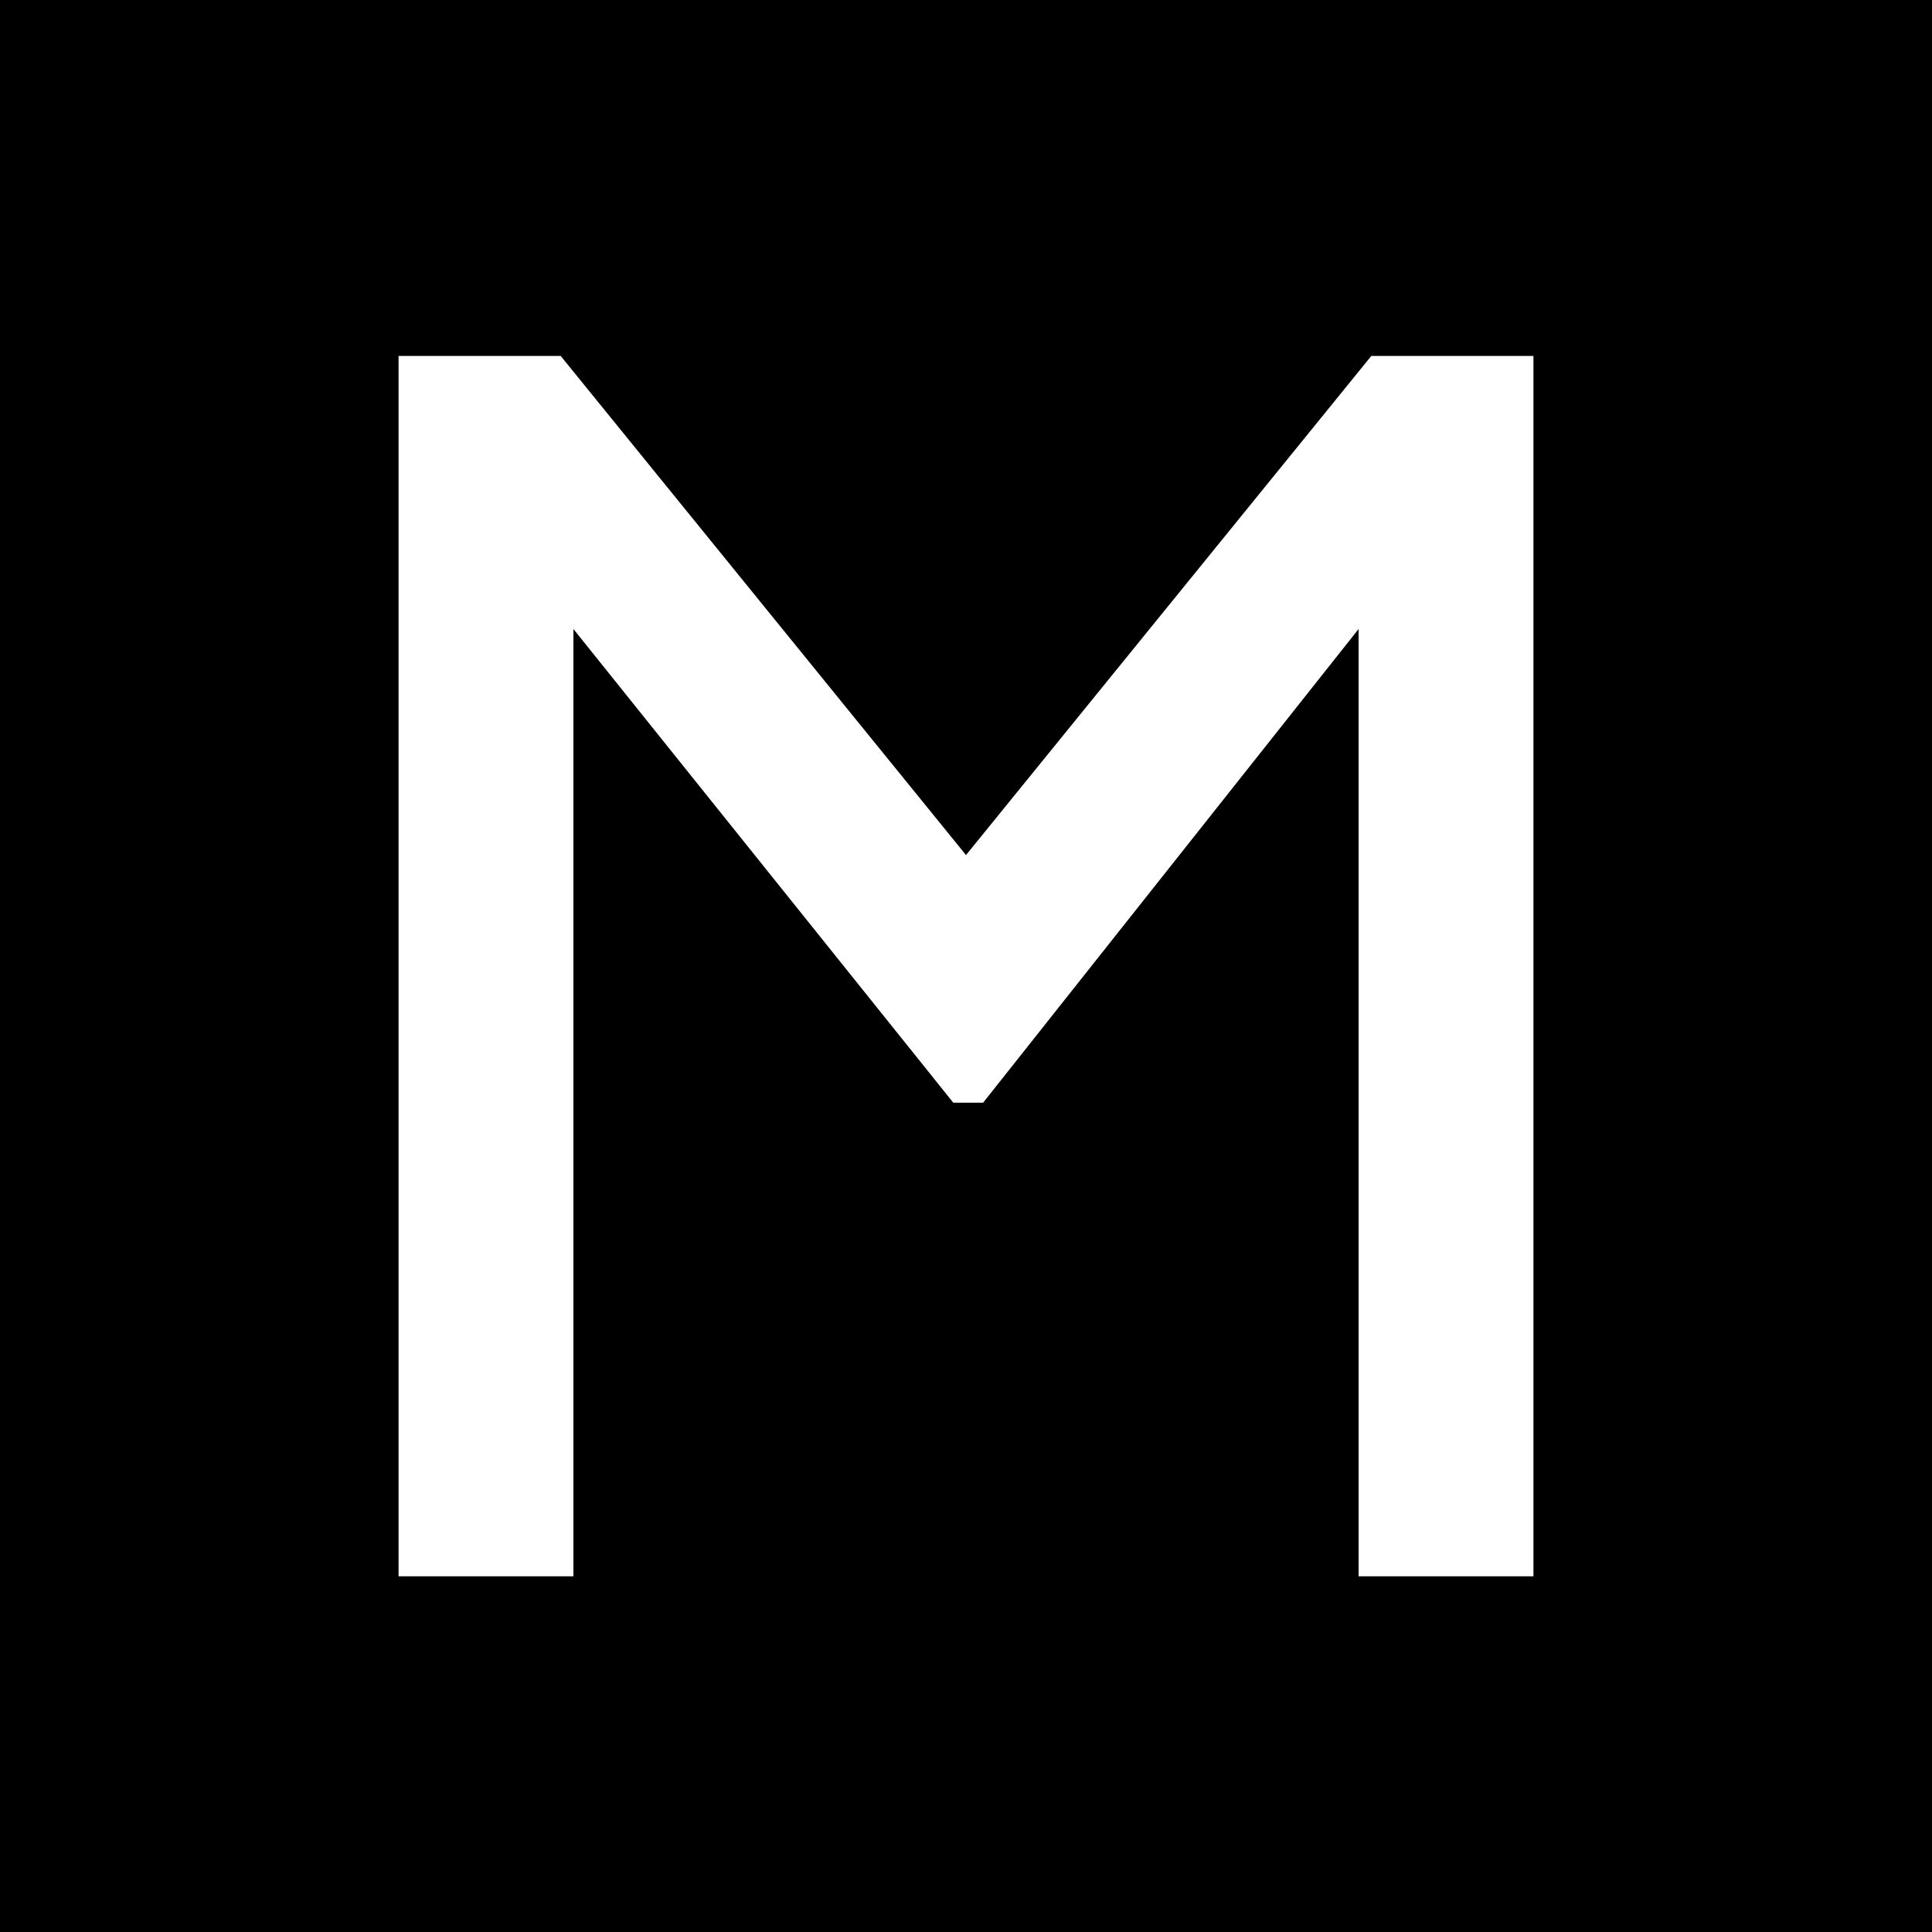
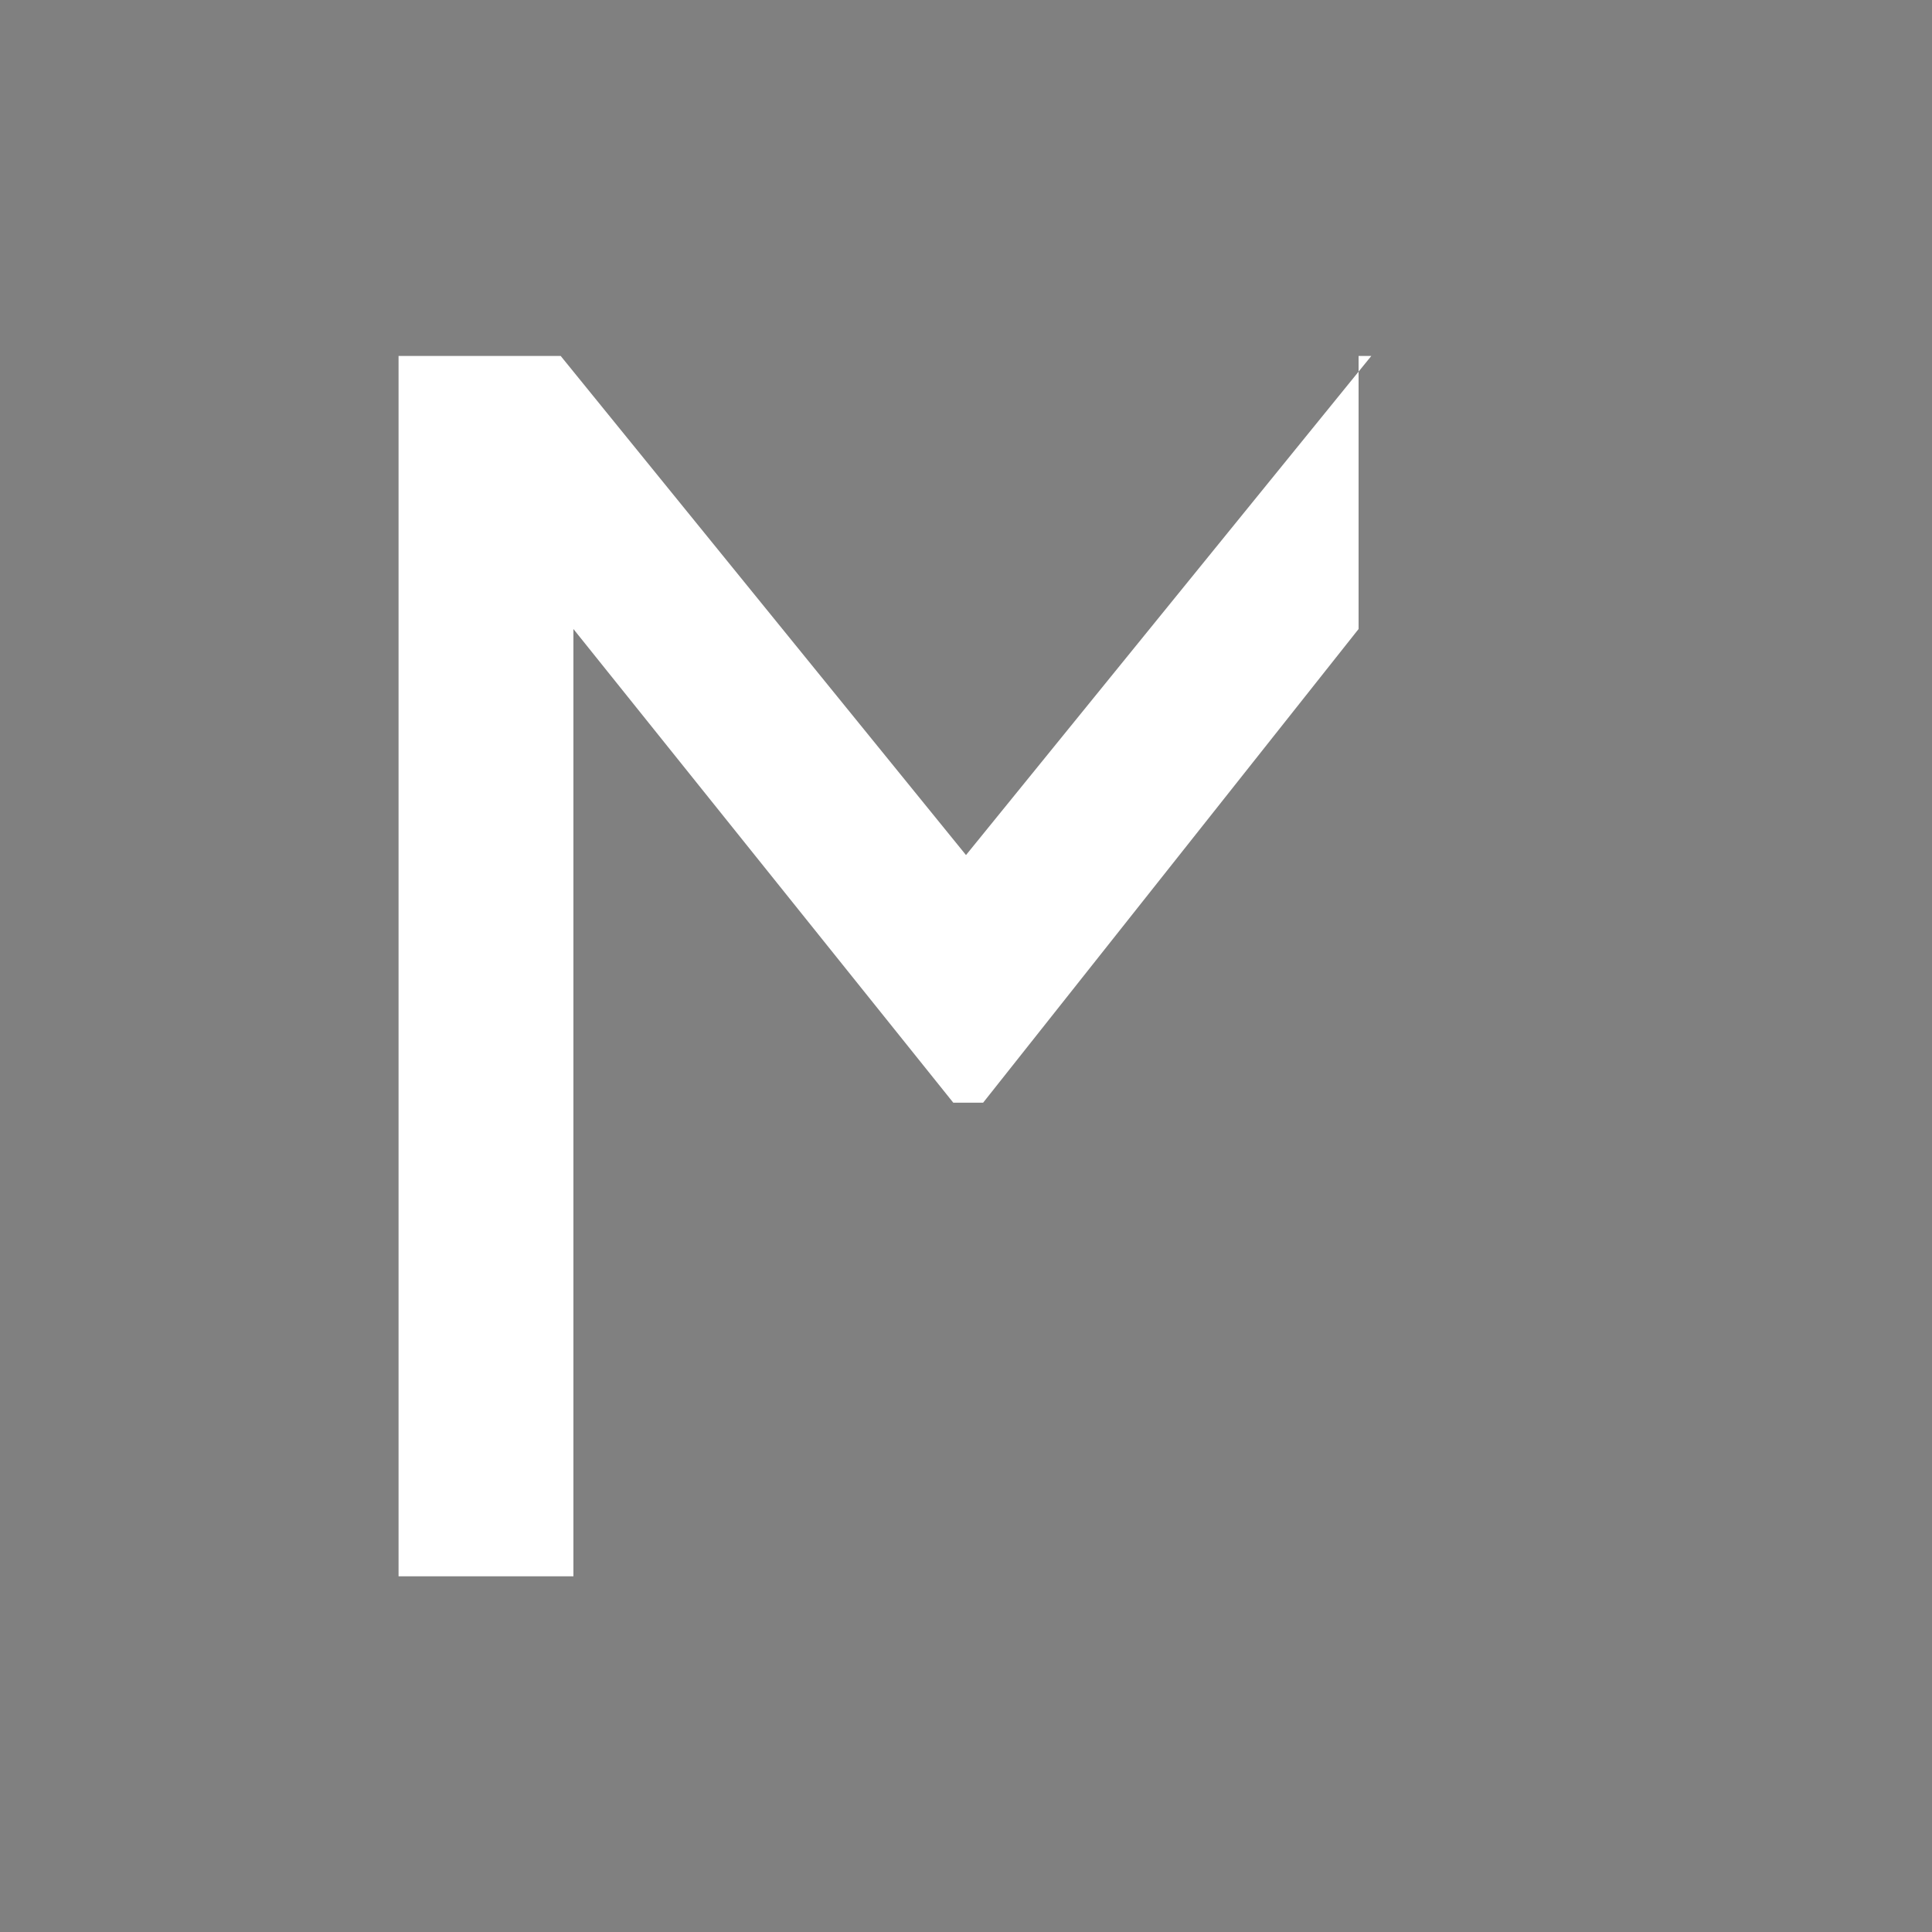
<svg xmlns="http://www.w3.org/2000/svg" width="743.6" height="743.6">
  <rect width="100%" height="100%" fill="#808080" stroke="none" />
-   <path stroke="#000" stroke-miterlimit="10" d="M0 0h743.6v743.6H0z" />
-   <path d="M527.8 137h62.4v469.7h-67.3V242.1L378.4 424.4h-11.5L220.7 242.1v364.6h-67.3V137h62.4l156 192.1 156-192.1z" fill="#fff" />
+   <path d="M527.8 137h62.4h-67.3V242.1L378.4 424.4h-11.5L220.7 242.1v364.6h-67.3V137h62.4l156 192.1 156-192.1z" fill="#fff" />
</svg>